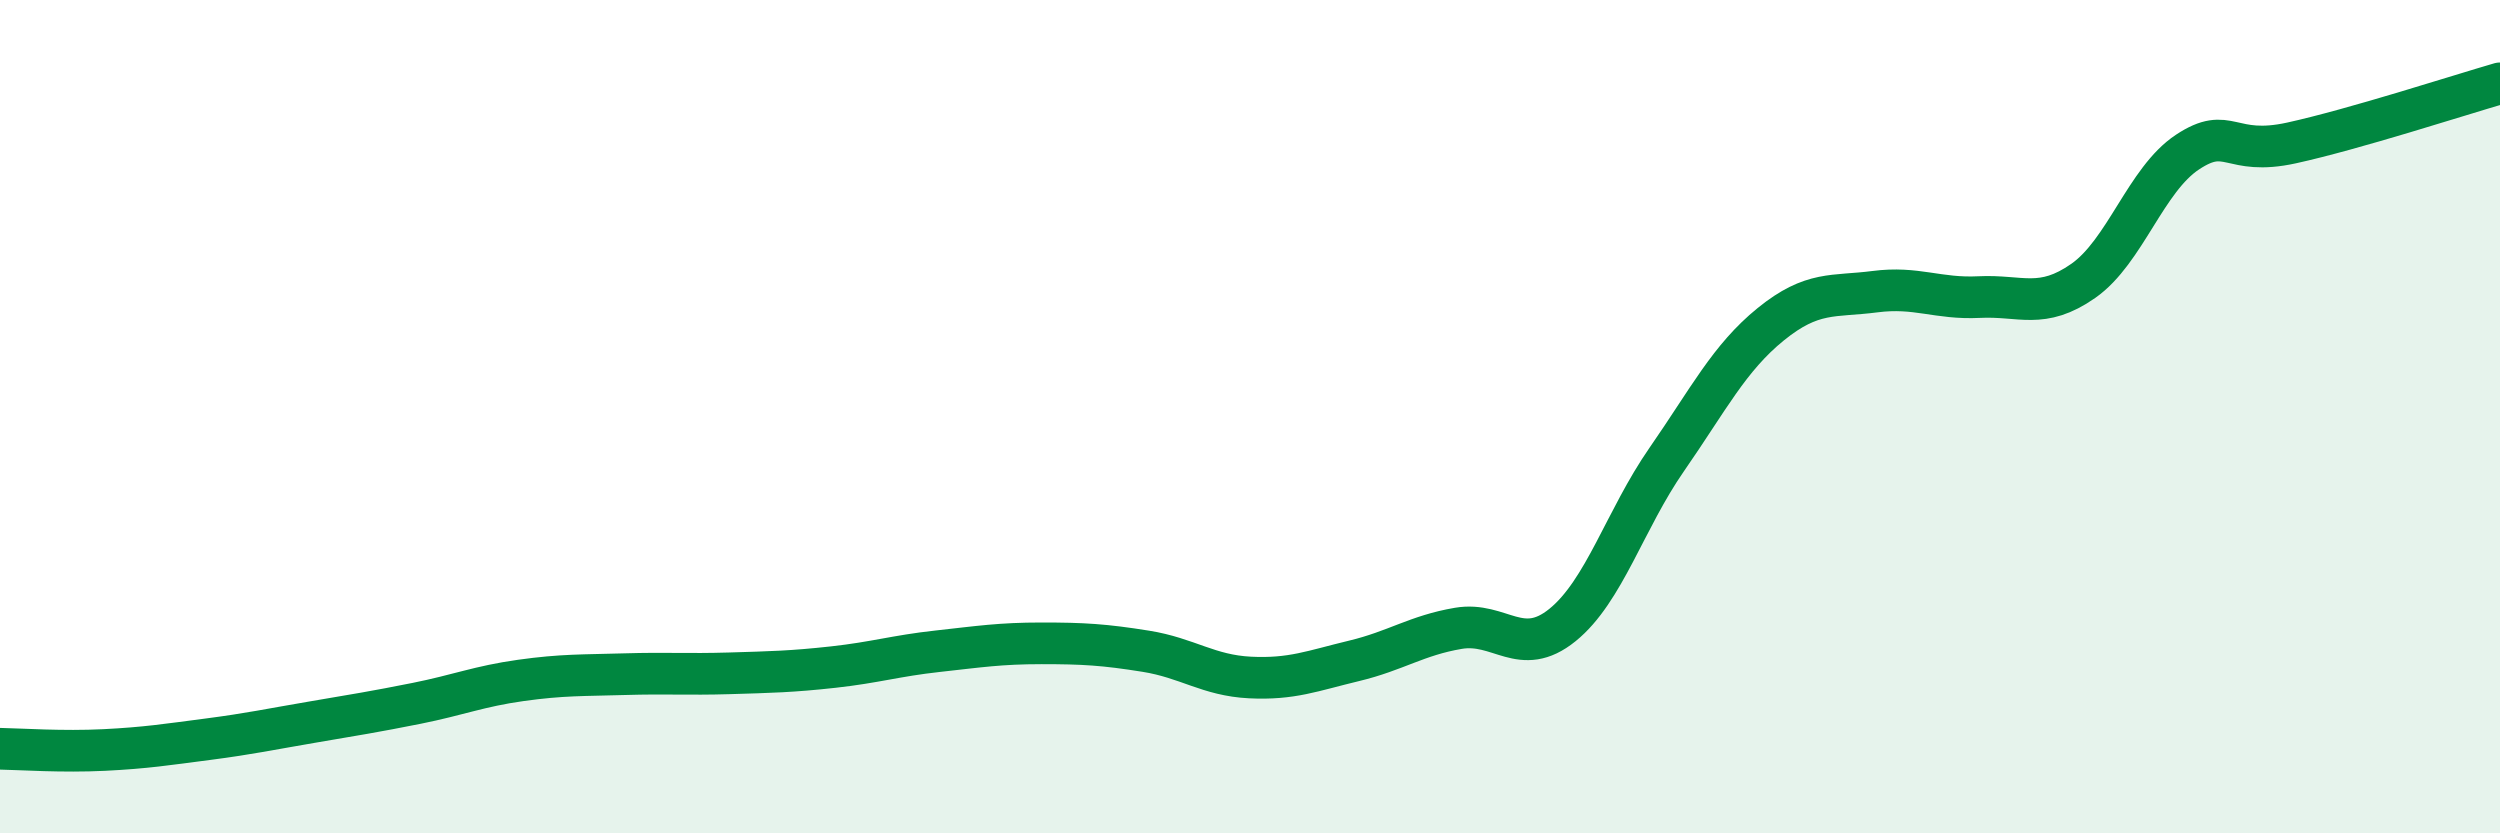
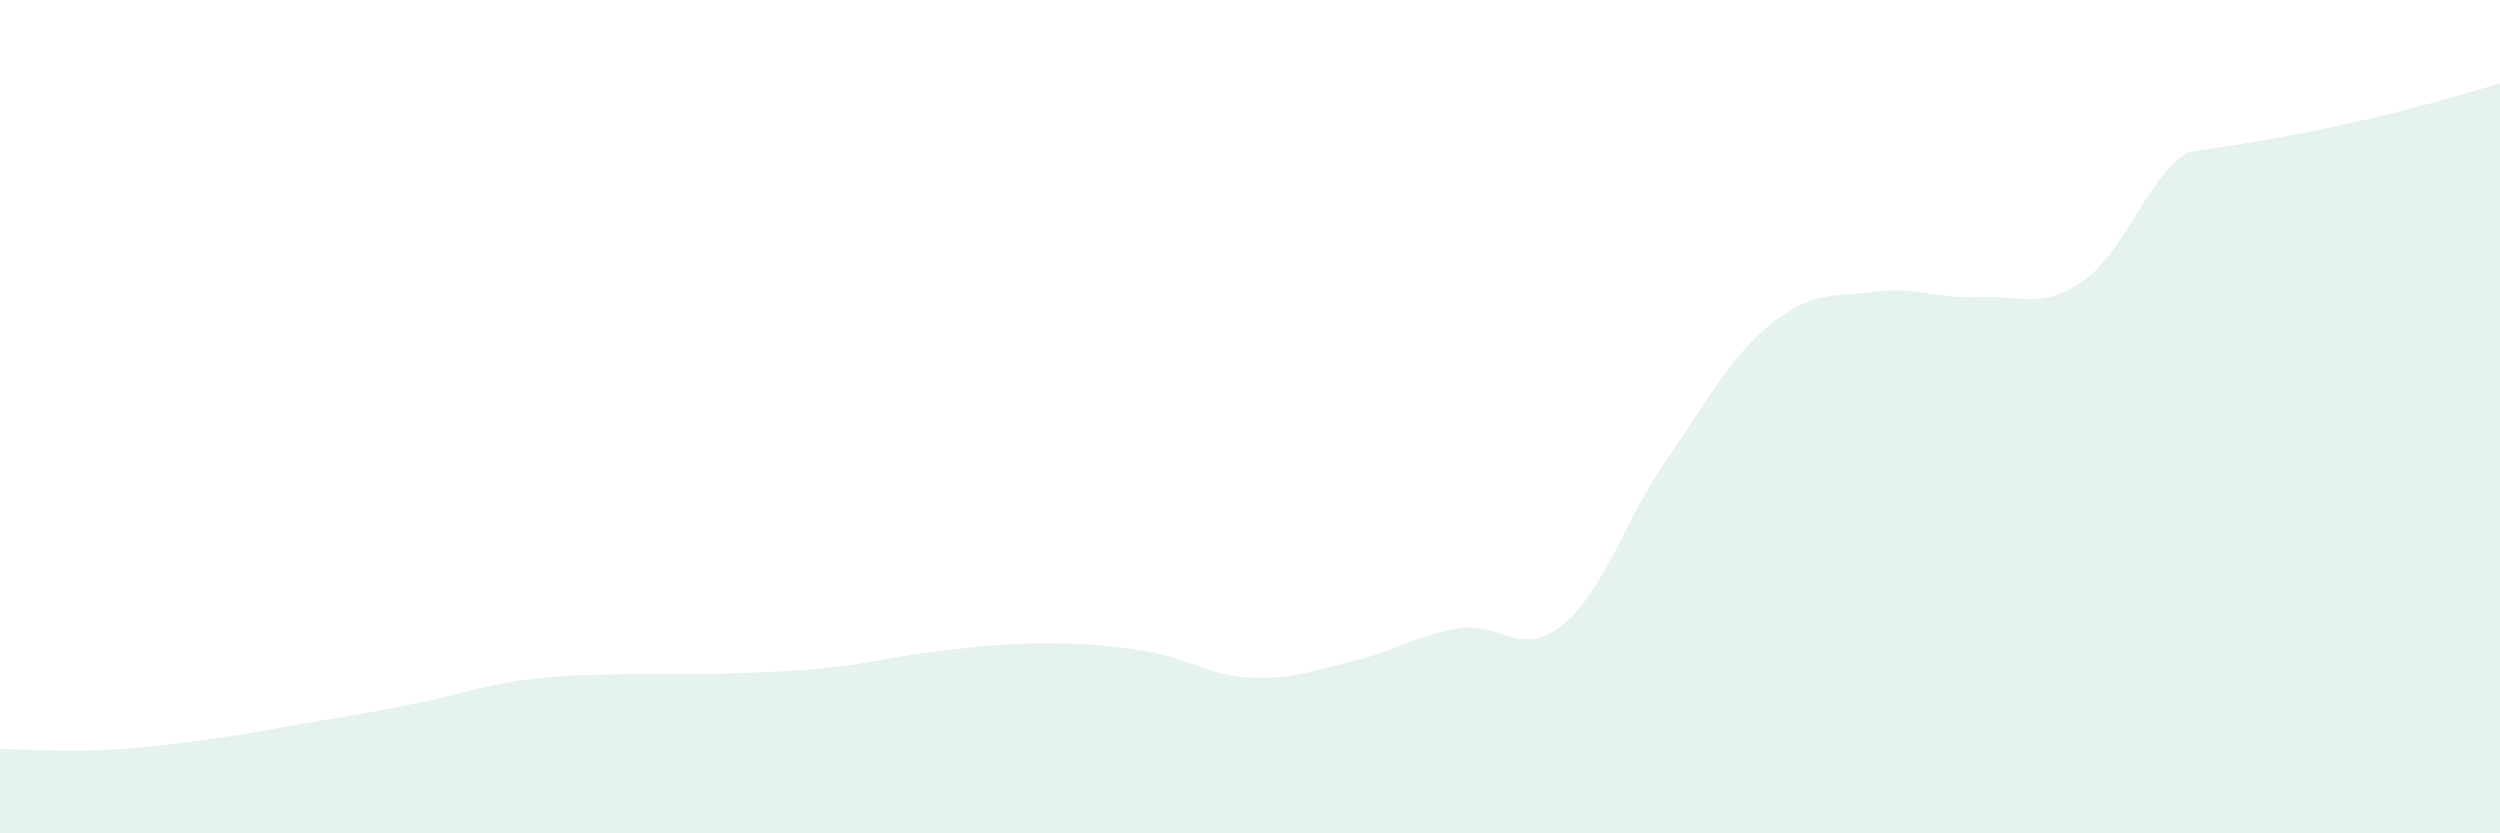
<svg xmlns="http://www.w3.org/2000/svg" width="60" height="20" viewBox="0 0 60 20">
-   <path d="M 0,17.97 C 0.5,17.98 1.5,18.05 2.5,18 C 3.5,17.95 4,17.87 5,17.74 C 6,17.61 6.5,17.5 7.5,17.33 C 8.5,17.16 9,17.08 10,16.88 C 11,16.68 11.5,16.47 12.5,16.33 C 13.5,16.19 14,16.21 15,16.18 C 16,16.15 16.5,16.19 17.5,16.16 C 18.5,16.13 19,16.12 20,16.01 C 21,15.9 21.5,15.74 22.5,15.63 C 23.5,15.52 24,15.44 25,15.44 C 26,15.44 26.5,15.47 27.5,15.63 C 28.5,15.79 29,16.21 30,16.26 C 31,16.31 31.5,16.1 32.5,15.86 C 33.5,15.62 34,15.25 35,15.08 C 36,14.91 36.5,15.81 37.5,15 C 38.5,14.19 39,12.47 40,11.03 C 41,9.59 41.5,8.59 42.5,7.78 C 43.5,6.97 44,7.13 45,7 C 46,6.87 46.5,7.18 47.5,7.13 C 48.5,7.08 49,7.44 50,6.74 C 51,6.04 51.5,4.31 52.5,3.65 C 53.5,2.99 53.5,3.76 55,3.43 C 56.5,3.1 59,2.29 60,2L60 20L0 20Z" fill="#008740" opacity="0.1" stroke-linecap="round" stroke-linejoin="round" />
-   <path d="M 0,17.97 C 0.5,17.98 1.5,18.05 2.5,18 C 3.5,17.95 4,17.87 5,17.74 C 6,17.61 6.5,17.5 7.5,17.33 C 8.5,17.16 9,17.08 10,16.88 C 11,16.68 11.5,16.47 12.5,16.33 C 13.5,16.19 14,16.21 15,16.18 C 16,16.15 16.5,16.19 17.5,16.16 C 18.5,16.13 19,16.12 20,16.01 C 21,15.9 21.5,15.74 22.5,15.63 C 23.5,15.52 24,15.44 25,15.44 C 26,15.44 26.5,15.47 27.5,15.63 C 28.5,15.79 29,16.21 30,16.26 C 31,16.31 31.5,16.1 32.5,15.86 C 33.5,15.62 34,15.25 35,15.08 C 36,14.91 36.5,15.81 37.5,15 C 38.5,14.19 39,12.47 40,11.03 C 41,9.59 41.5,8.59 42.5,7.78 C 43.5,6.97 44,7.13 45,7 C 46,6.87 46.5,7.18 47.5,7.13 C 48.5,7.08 49,7.44 50,6.74 C 51,6.04 51.5,4.31 52.5,3.65 C 53.5,2.99 53.5,3.76 55,3.43 C 56.5,3.1 59,2.29 60,2" stroke="#008740" stroke-width="1" fill="none" stroke-linecap="round" stroke-linejoin="round" />
+   <path d="M 0,17.97 C 0.5,17.98 1.5,18.05 2.5,18 C 3.5,17.95 4,17.87 5,17.74 C 6,17.61 6.5,17.5 7.5,17.33 C 8.5,17.16 9,17.08 10,16.88 C 11,16.68 11.5,16.47 12.5,16.33 C 13.5,16.19 14,16.21 15,16.18 C 16,16.15 16.5,16.19 17.5,16.16 C 18.5,16.13 19,16.12 20,16.01 C 21,15.9 21.5,15.74 22.5,15.63 C 23.5,15.52 24,15.44 25,15.44 C 26,15.44 26.5,15.47 27.5,15.63 C 28.5,15.79 29,16.21 30,16.26 C 31,16.31 31.5,16.1 32.5,15.86 C 33.5,15.62 34,15.25 35,15.08 C 36,14.91 36.5,15.81 37.5,15 C 38.5,14.19 39,12.47 40,11.03 C 41,9.59 41.5,8.59 42.5,7.78 C 43.5,6.97 44,7.13 45,7 C 46,6.87 46.5,7.18 47.5,7.13 C 48.5,7.08 49,7.44 50,6.74 C 51,6.04 51.5,4.31 52.5,3.65 C 56.5,3.1 59,2.29 60,2L60 20L0 20Z" fill="#008740" opacity="0.1" stroke-linecap="round" stroke-linejoin="round" />
</svg>